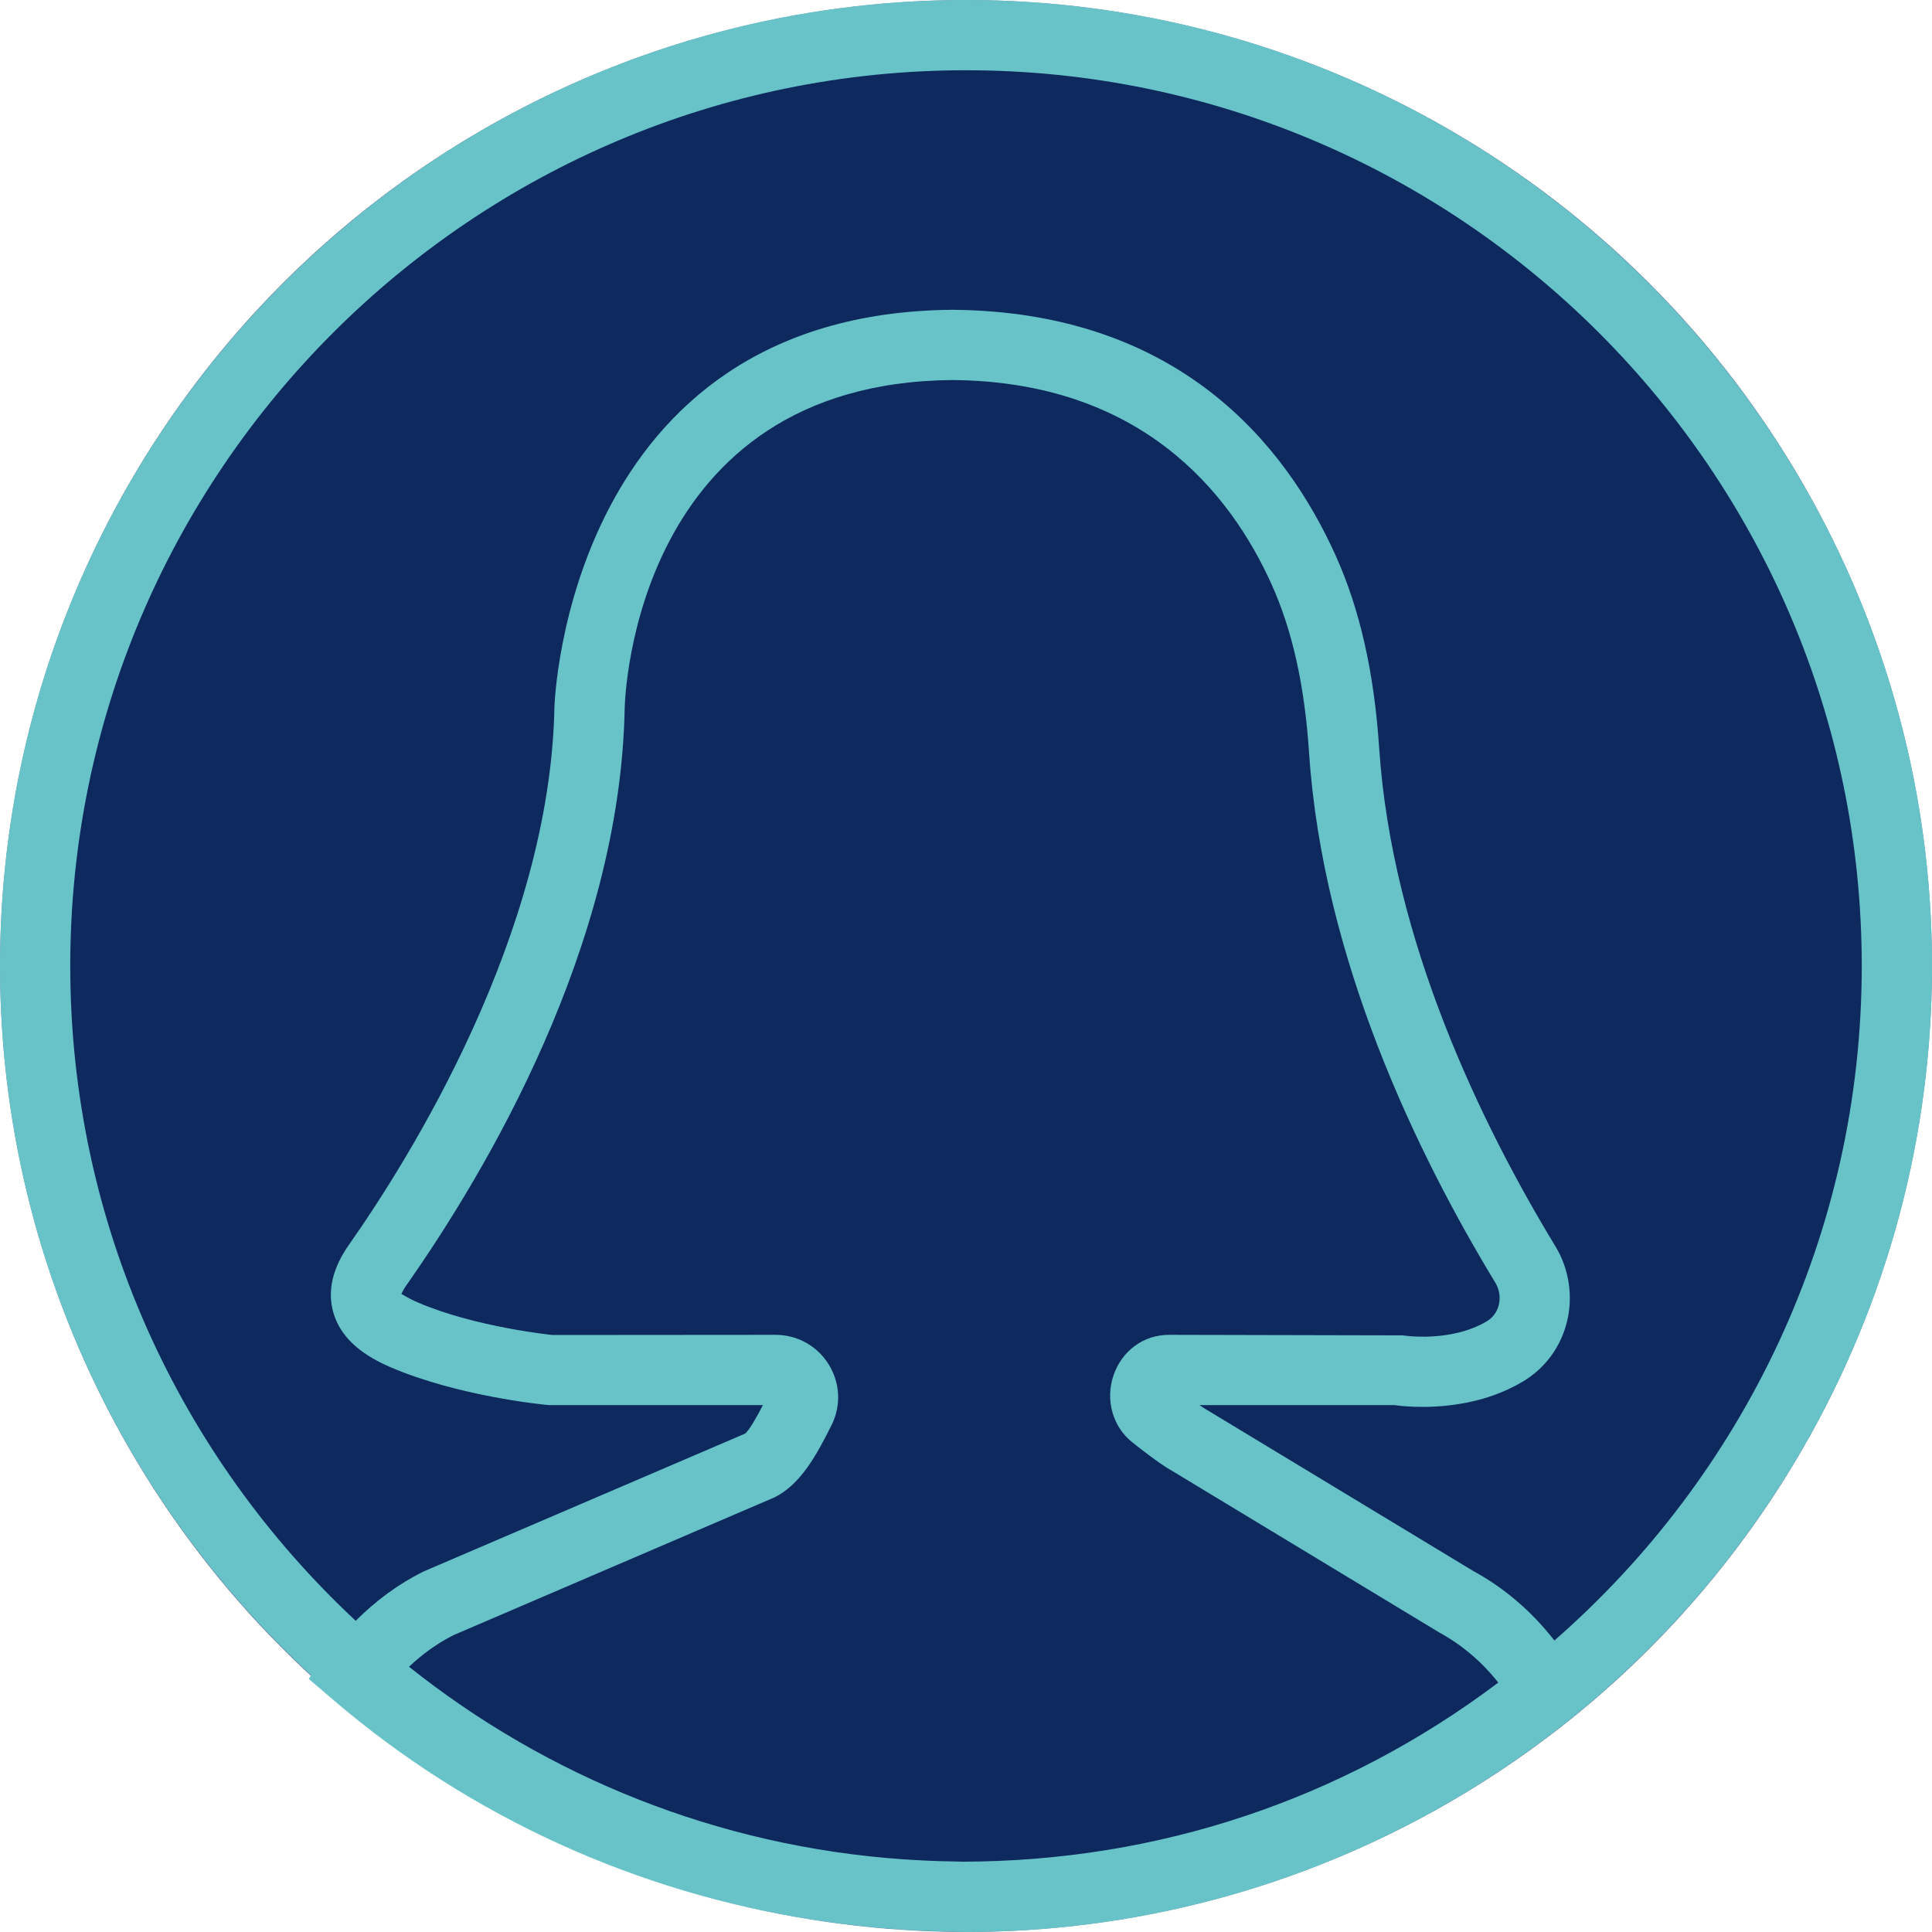
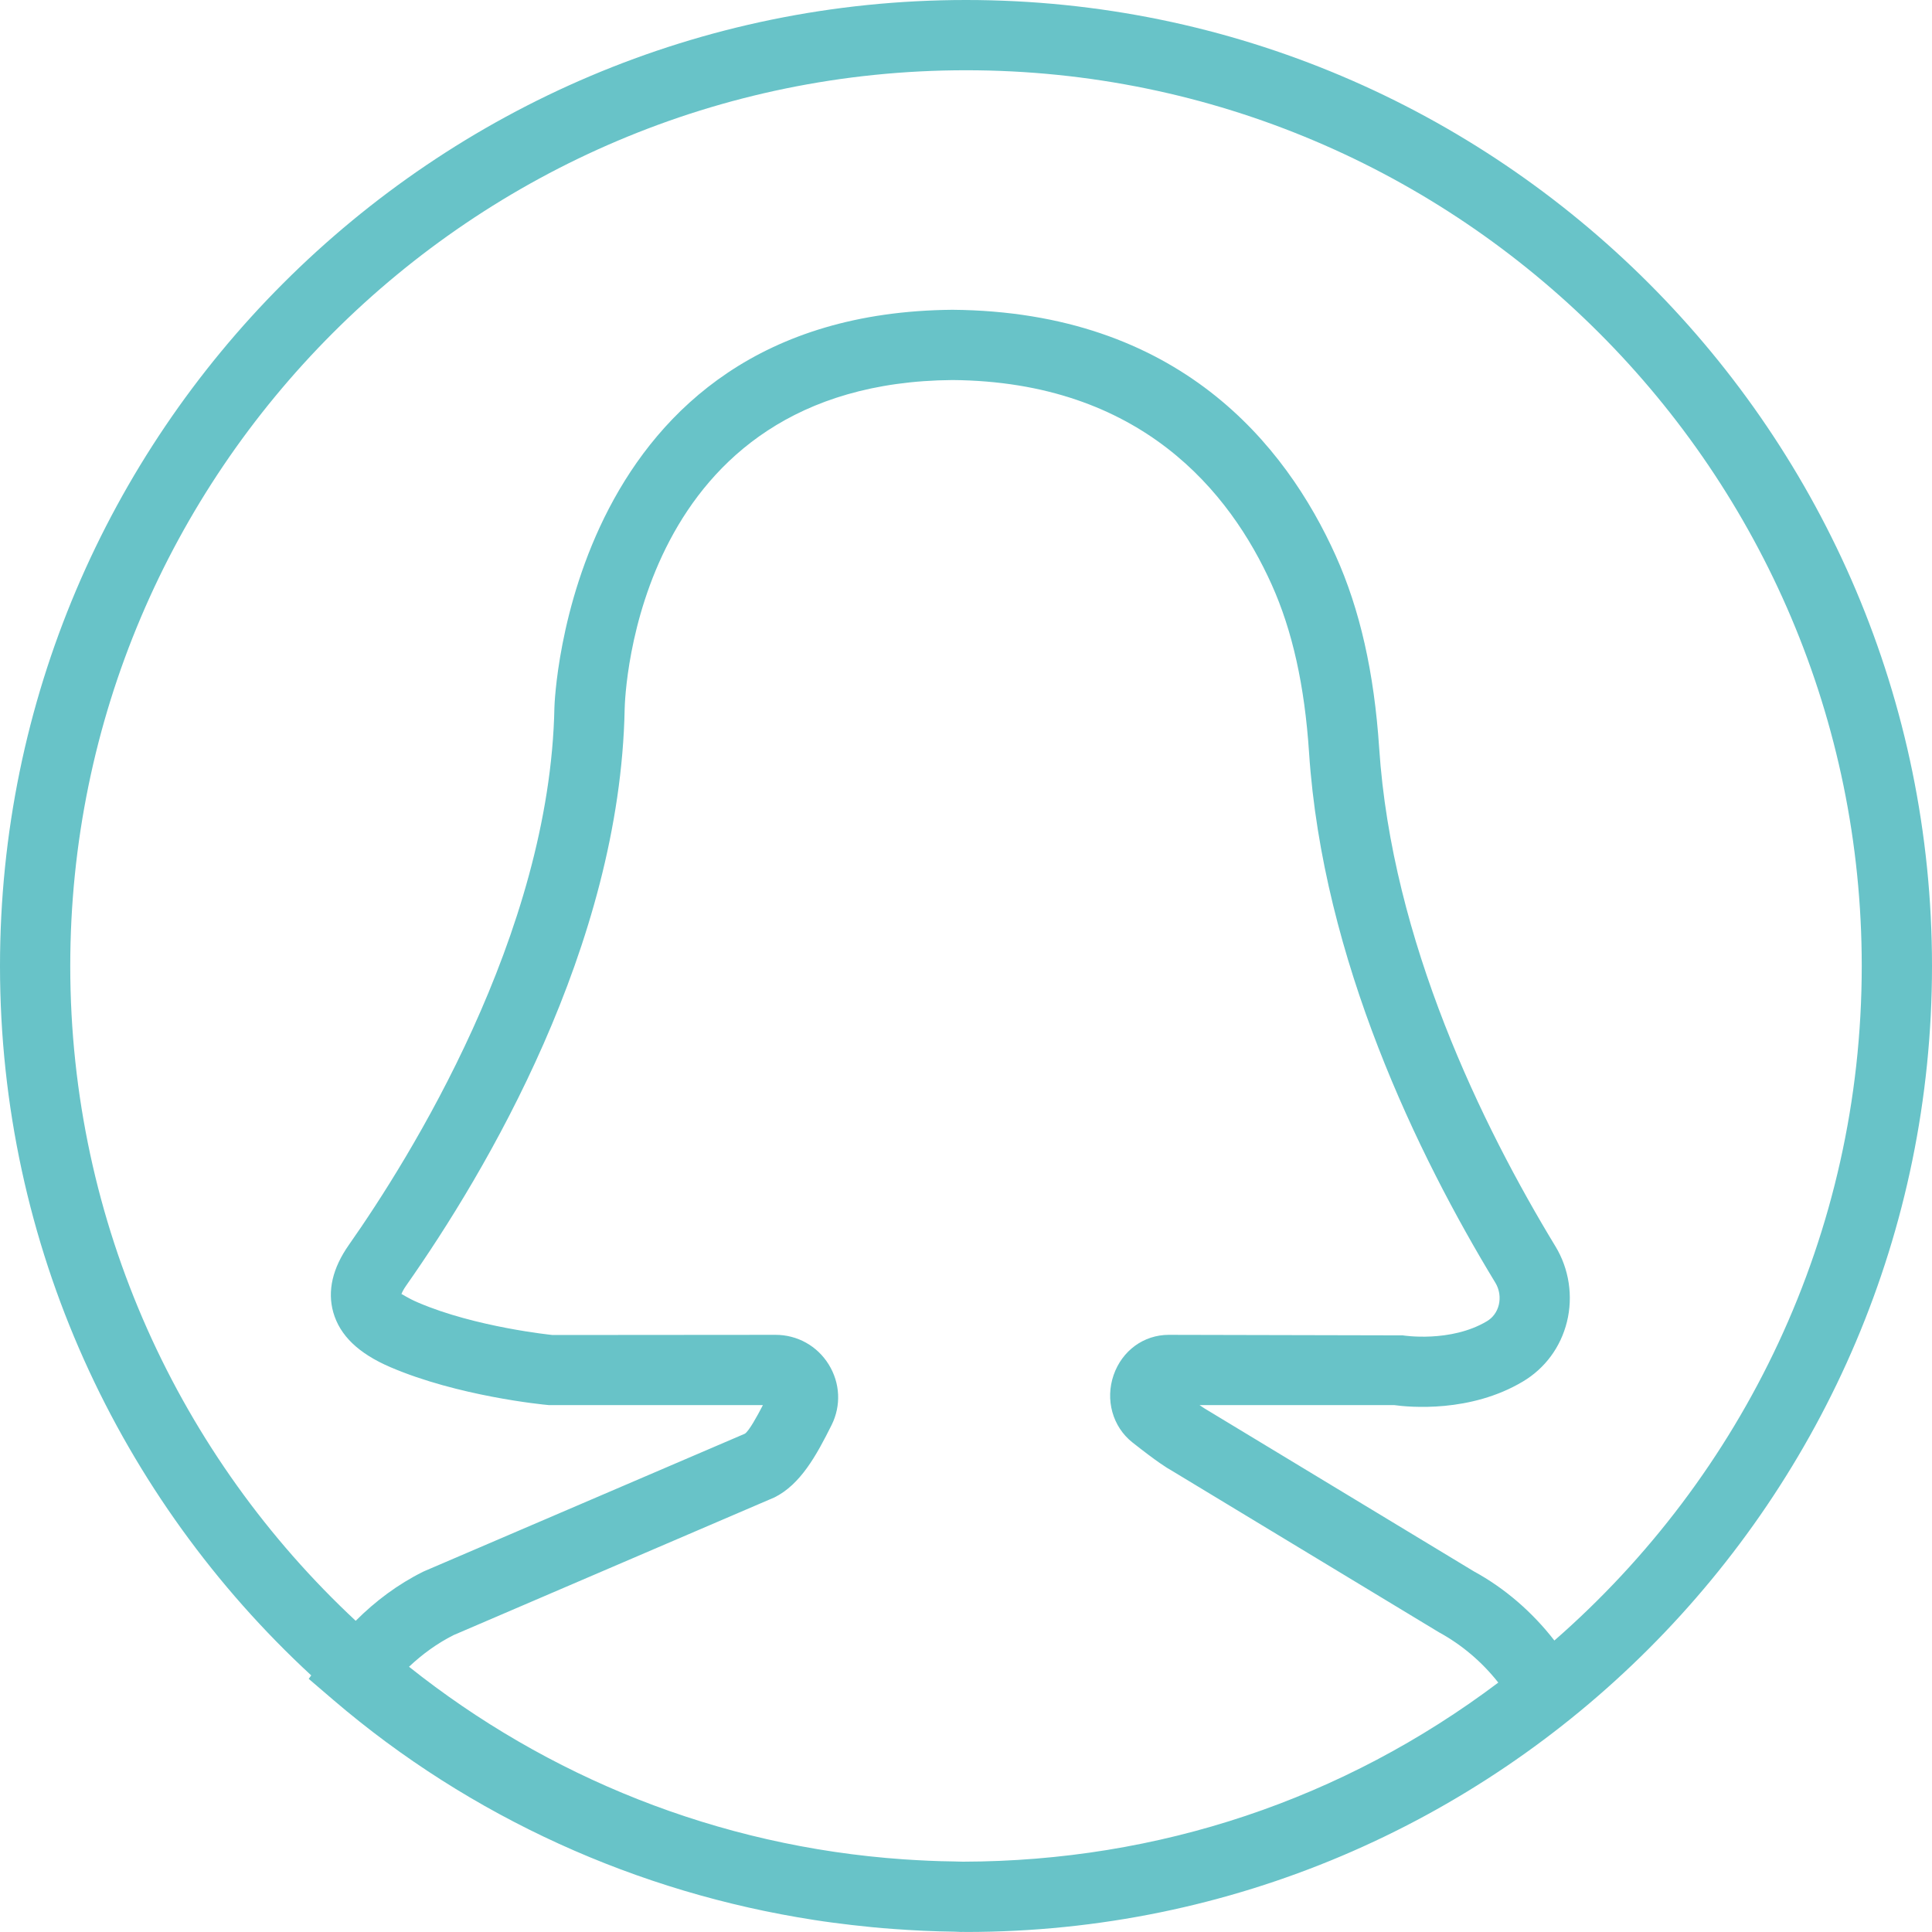
<svg xmlns="http://www.w3.org/2000/svg" width="670" height="670" viewBox="0 0 670 670" fill="none">
  <mask id="mask0" maskUnits="userSpaceOnUse" x="0" y="0" width="670" height="670">
-     <circle cx="335" cy="335" r="335" fill="#C4C4C4" />
-   </mask>
+     </mask>
  <g mask="url(#mask0)">
-     <circle cx="335" cy="335" r="335" fill="#0D295E" />
-   </g>
+     </g>
  <path d="M335 0C150.275 0 0 150.287 0 335C0 432.162 41.625 519.762 107.931 581.012L107.054 582.206L115.642 589.563C163.2 630.275 221.076 656.356 282.301 665.822C286.638 666.504 291.011 667.064 295.397 667.576C300.16 668.124 304.923 668.611 309.723 668.94C316.776 669.464 323.878 669.805 331.041 669.89C331.796 669.89 332.539 669.988 333.295 669.988C333.502 669.988 333.721 669.963 333.928 669.963C334.293 669.963 334.647 669.988 335.012 669.988C519.725 670 670 519.713 670 335C670 150.287 519.725 0 335 0ZM333.952 645.612C332.856 645.612 331.784 645.539 330.7 645.527C324.877 645.478 319.078 645.173 313.292 644.796C248.753 640.313 189.598 616.059 141.845 578.015C146.486 573.63 151.615 569.914 157.267 567.051L268.573 519.286C277.575 514.804 283.081 504.839 288.405 494.155C291.742 487.431 291.365 479.598 287.393 473.191C283.41 466.746 276.515 462.909 268.962 462.909L191.644 462.97C191.376 462.946 164.905 460.266 144.988 451.714C141.236 450.106 139.665 448.851 139.214 448.778C139.397 448.267 139.835 447.268 140.931 445.721C168.511 406.446 215.033 328.251 216.629 245.829C216.727 241.212 220.32 132.697 330.31 131.795C395.665 132.331 426.571 170.643 440.994 202.693C448.193 218.688 452.433 237.765 453.968 260.983C458.719 332.856 491.731 400.66 518.592 444.868C519.981 447.158 520.395 449.96 519.762 452.555C519.165 454.954 517.715 456.952 515.681 458.17C503.036 465.723 486.578 463.128 486.481 463.092L405.326 462.909C396.64 462.909 389.124 468.391 386.188 476.869C383.228 485.421 385.847 494.801 392.717 500.222C401.367 507.056 404.802 509.163 406.166 509.894L498.979 566.04C506.946 570.389 513.951 576.334 519.591 583.509C465.723 624.062 401.793 645.466 333.952 645.612ZM539.045 568.915C531.334 558.987 521.808 550.752 511.113 544.929L418.299 488.783C418.104 488.674 417.447 488.296 415.985 487.273H483.472C488.783 488.016 509.967 489.977 528.167 479.074C535.805 474.518 541.226 467.173 543.394 458.426C545.599 449.57 544.15 440.019 539.411 432.223C513.975 390.342 482.705 326.351 478.283 259.375C476.541 233.221 471.619 211.403 463.214 192.704C445.867 154.161 408.773 108.077 330.31 107.431C196.749 108.528 192.29 243.941 192.266 245.33C190.743 324.146 141.906 401.927 120.99 431.711C115.301 439.812 113.486 447.694 115.581 455.113C117.871 463.153 124.34 469.378 135.377 474.116C158.729 484.142 188.026 487.102 190.451 487.285H264.565C262.53 491.232 259.753 496.239 258.328 497.189L147.315 544.795L146.669 545.088C137.983 549.424 130.236 555.199 123.353 562.081C62.517 505.338 24.364 424.561 24.364 335C24.364 163.711 163.711 24.364 335 24.364C506.289 24.364 645.636 163.711 645.636 335C645.636 428.227 604.291 511.929 539.045 568.915Z" fill="#68C3C8" />
</svg>